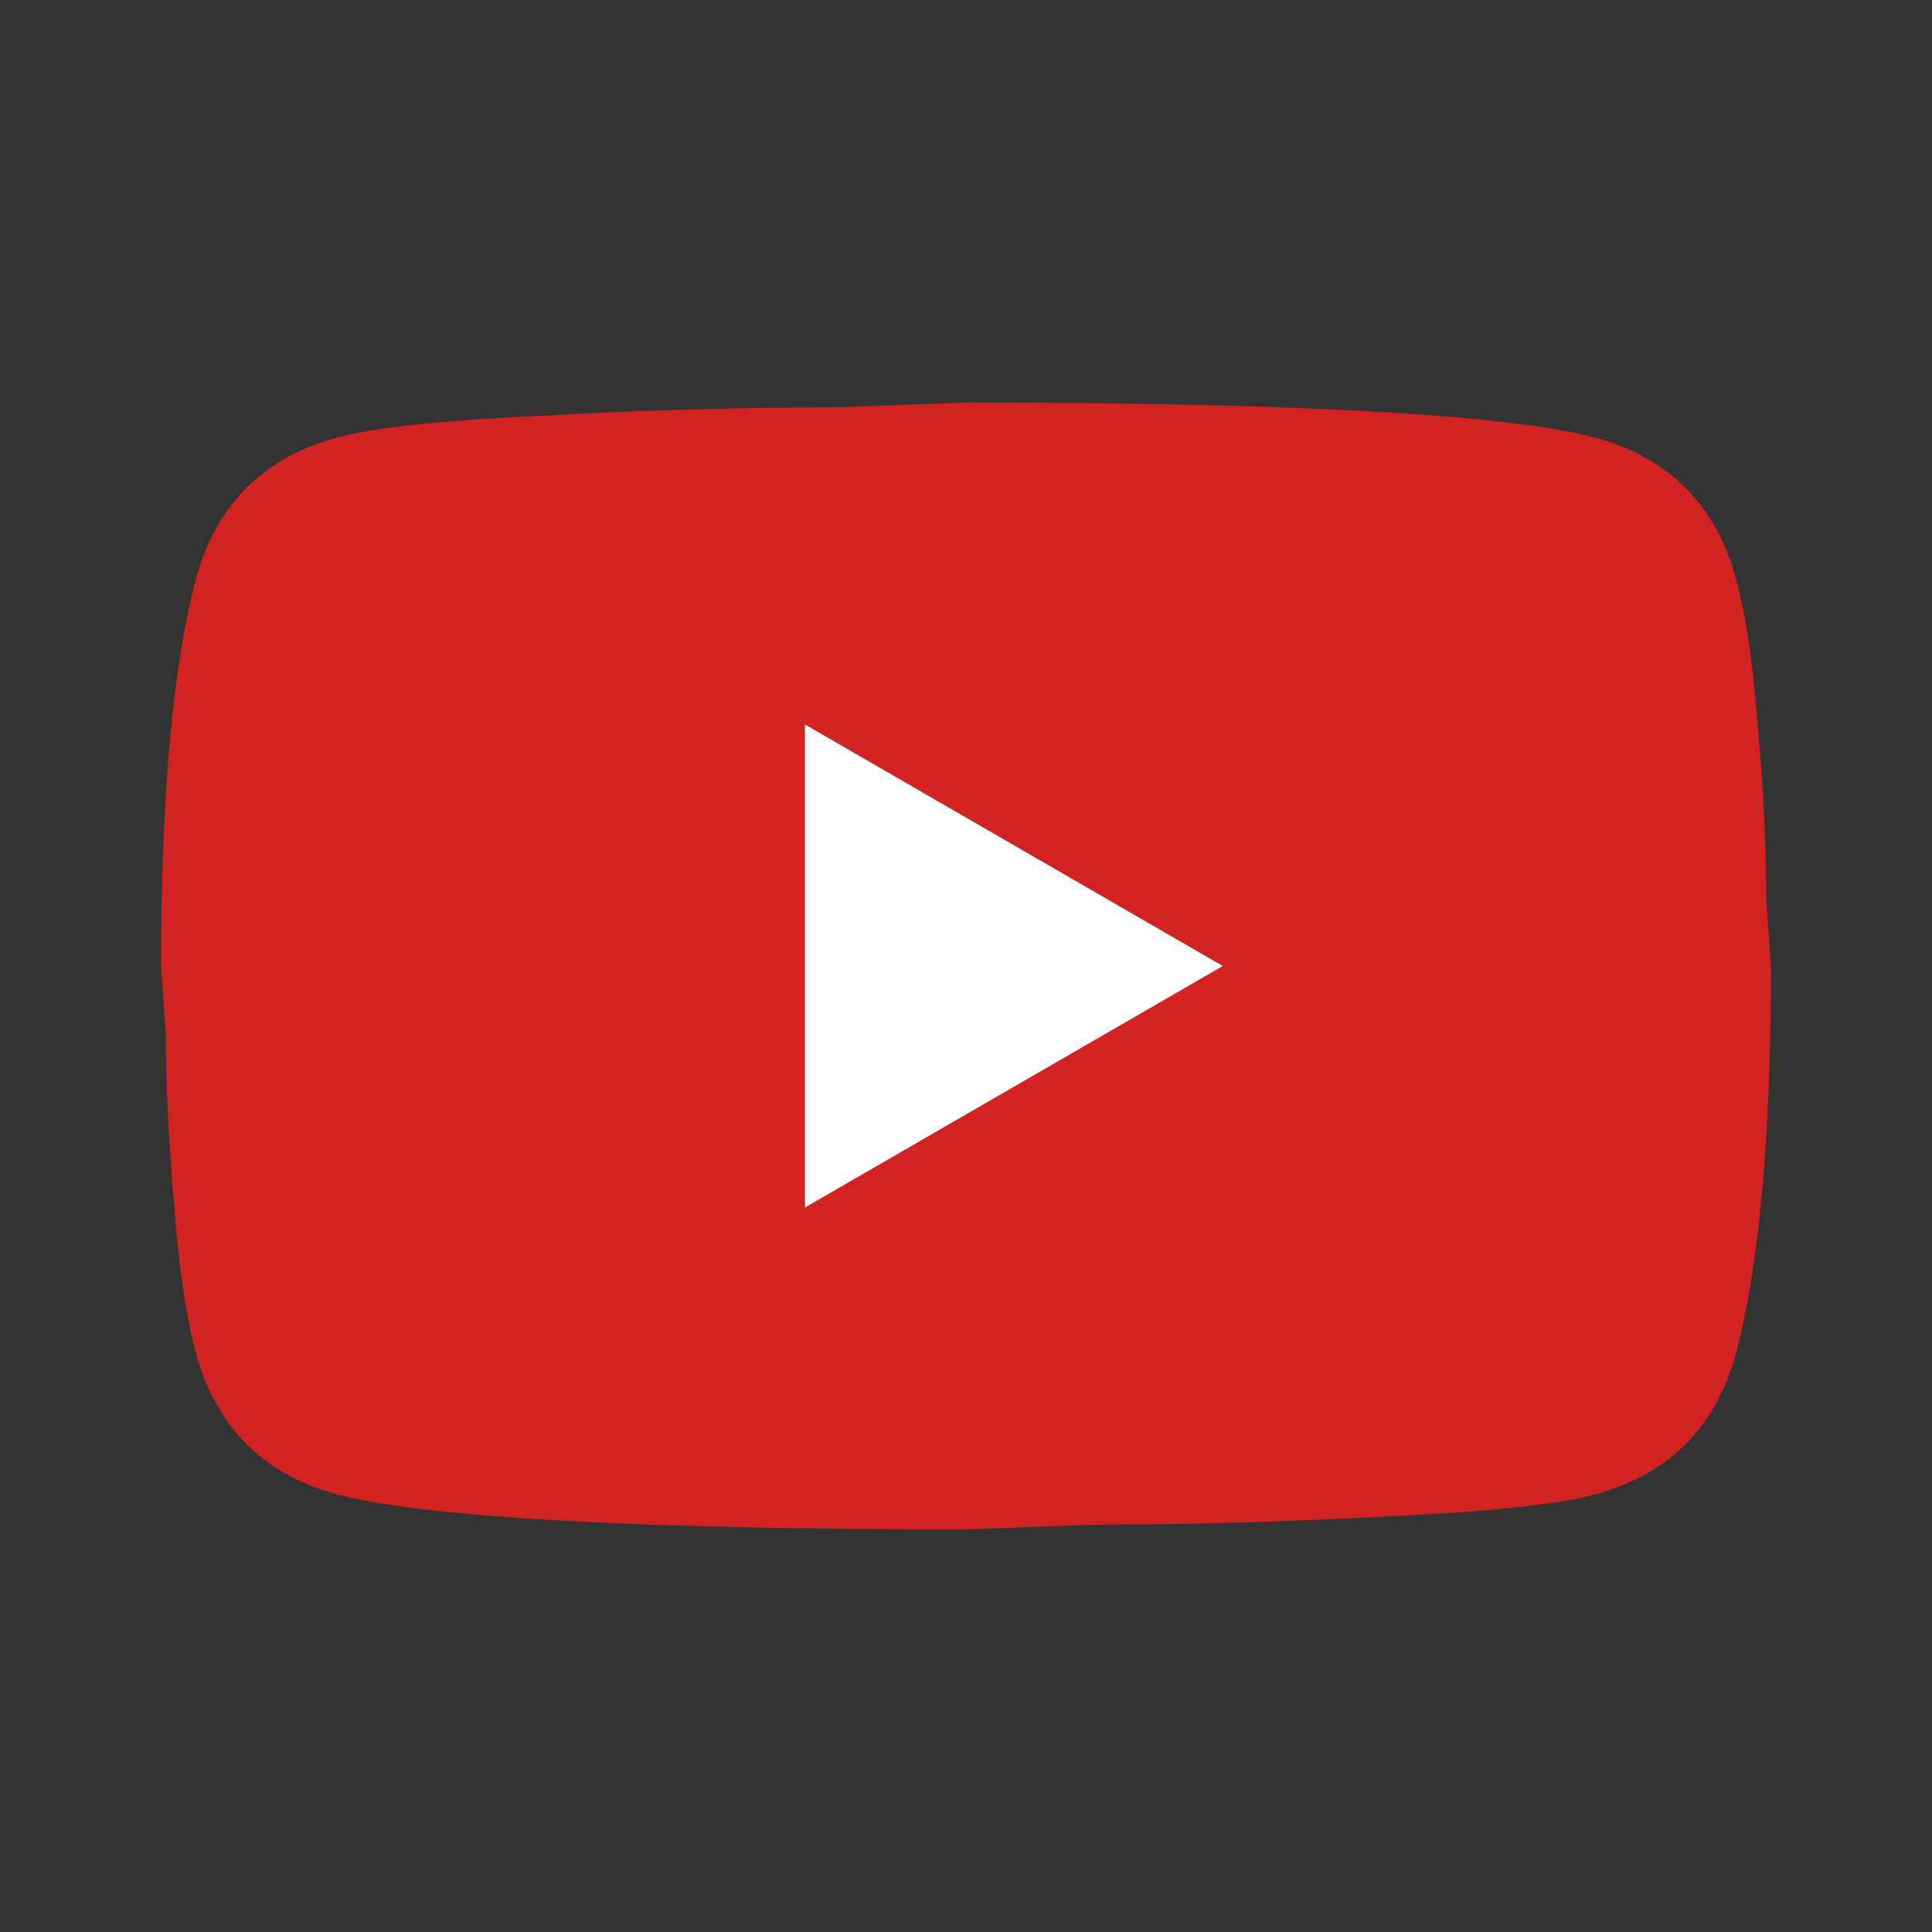
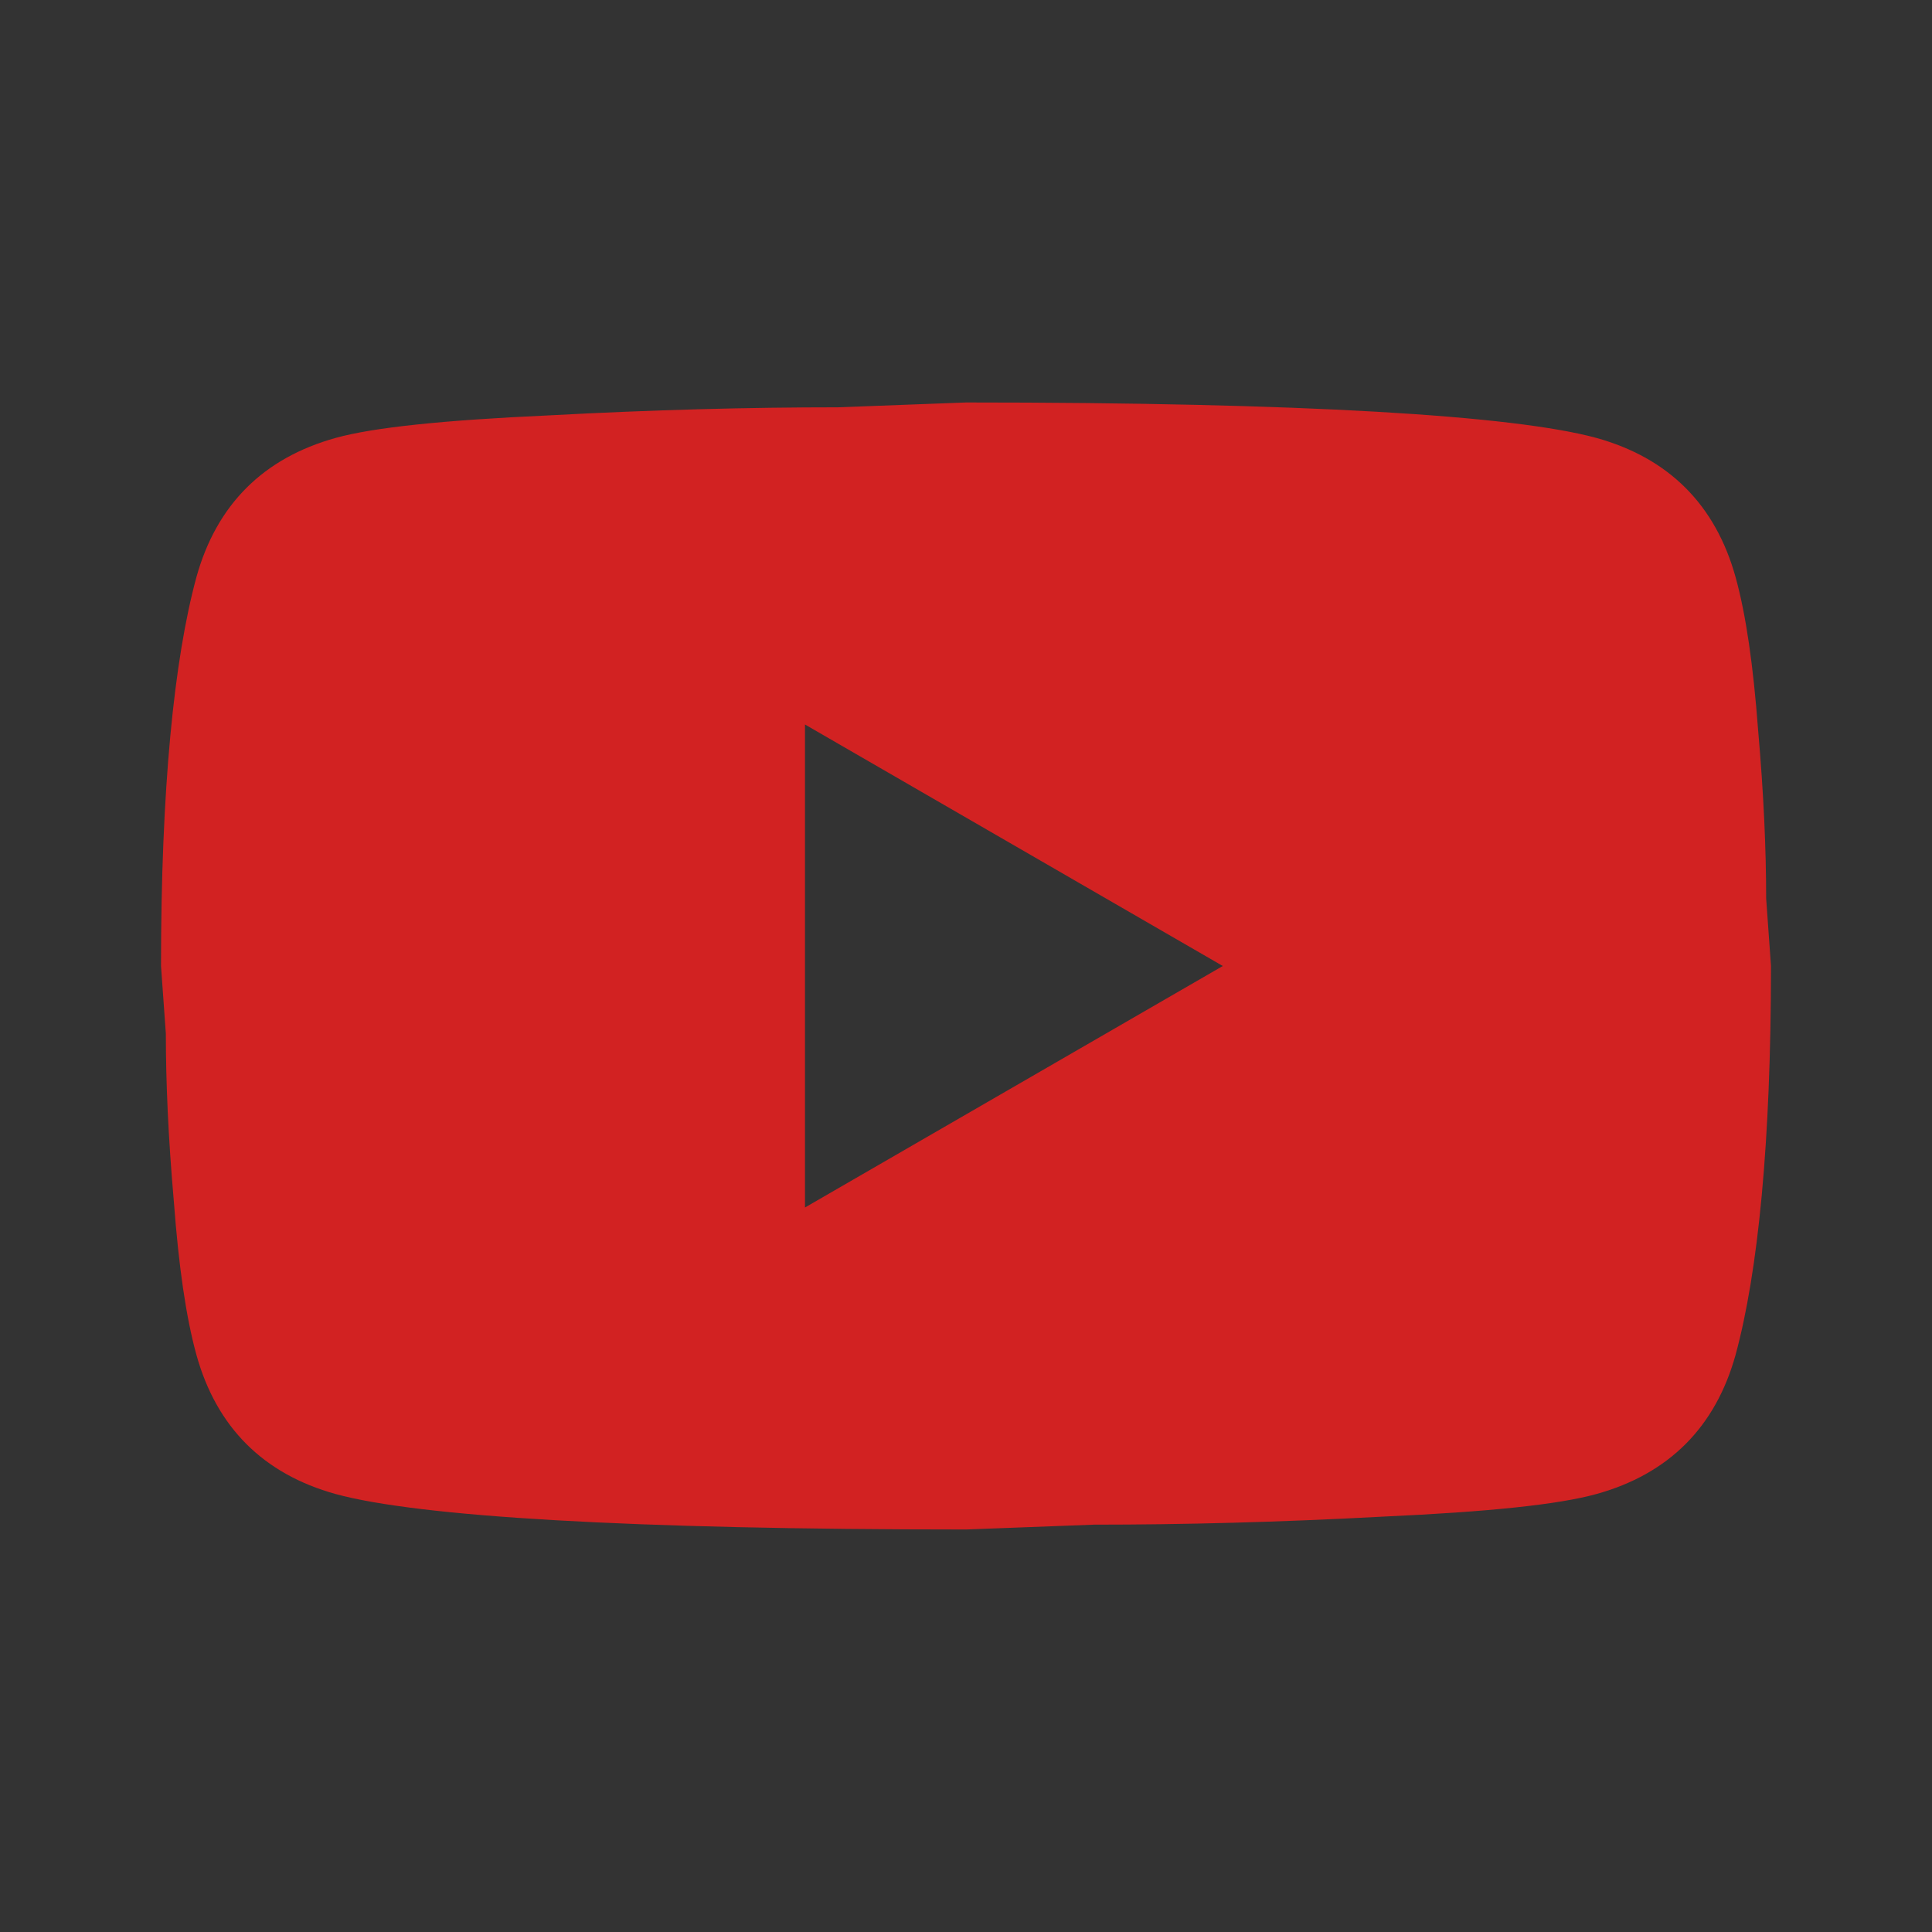
<svg xmlns="http://www.w3.org/2000/svg" width="50" height="50" viewBox="0 0 50 50" fill="none">
  <rect x="0" y="0" width="50" height="50" fill="#333333" stroke="none" />
-   <circle cx="24.735" cy="25.397" r="9.788" fill="white" />
  <path d="M20.833 31.25L31.646 25L20.833 18.75V31.25ZM44.917 14.937C45.188 15.916 45.375 17.229 45.5 18.896C45.646 20.562 45.708 22 45.708 23.25L45.833 25C45.833 29.562 45.5 32.916 44.917 35.062C44.396 36.937 43.188 38.146 41.313 38.666C40.333 38.937 38.542 39.125 35.792 39.25C33.083 39.396 30.604 39.458 28.313 39.458L25 39.583C16.271 39.583 10.833 39.25 8.688 38.666C6.813 38.146 5.604 36.937 5.083 35.062C4.813 34.083 4.625 32.771 4.5 31.104C4.354 29.437 4.292 28 4.292 26.75L4.167 25C4.167 20.437 4.5 17.083 5.083 14.937C5.604 13.062 6.813 11.854 8.688 11.333C9.667 11.062 11.458 10.875 14.208 10.75C16.917 10.604 19.396 10.541 21.688 10.541L25 10.416C33.729 10.416 39.167 10.75 41.313 11.333C43.188 11.854 44.396 13.062 44.917 14.937Z" fill="#D22222" />
</svg>